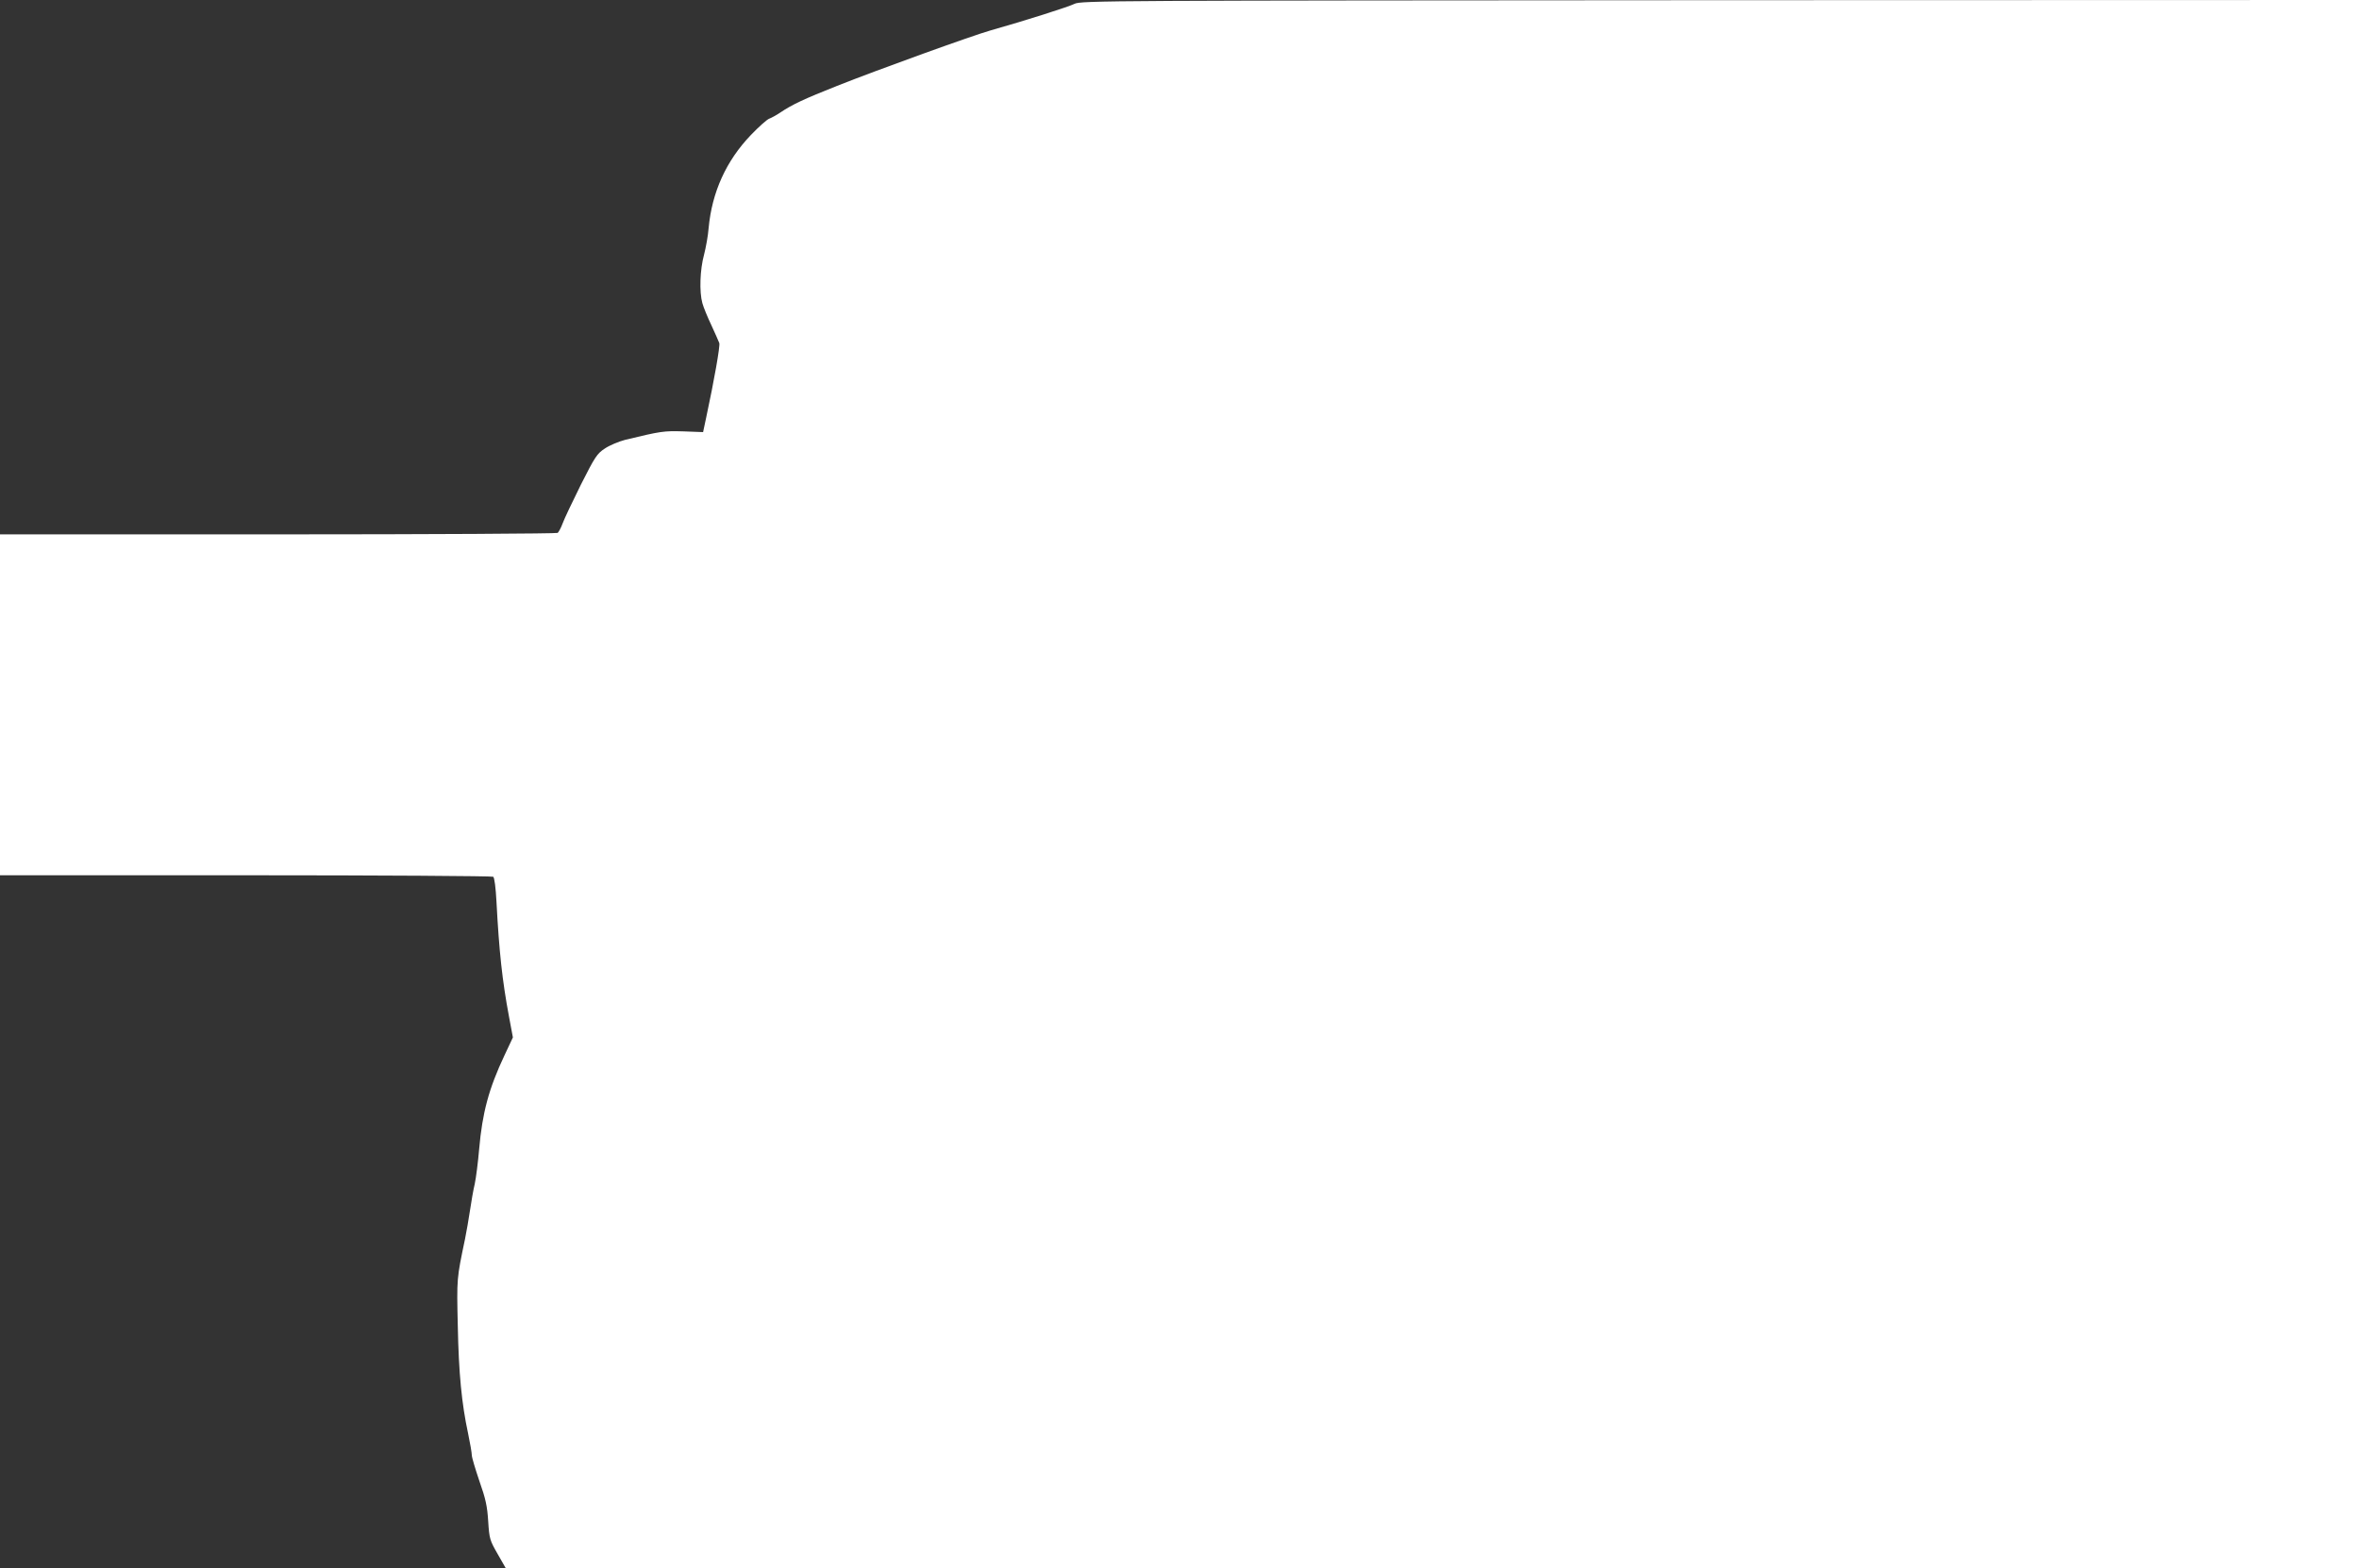
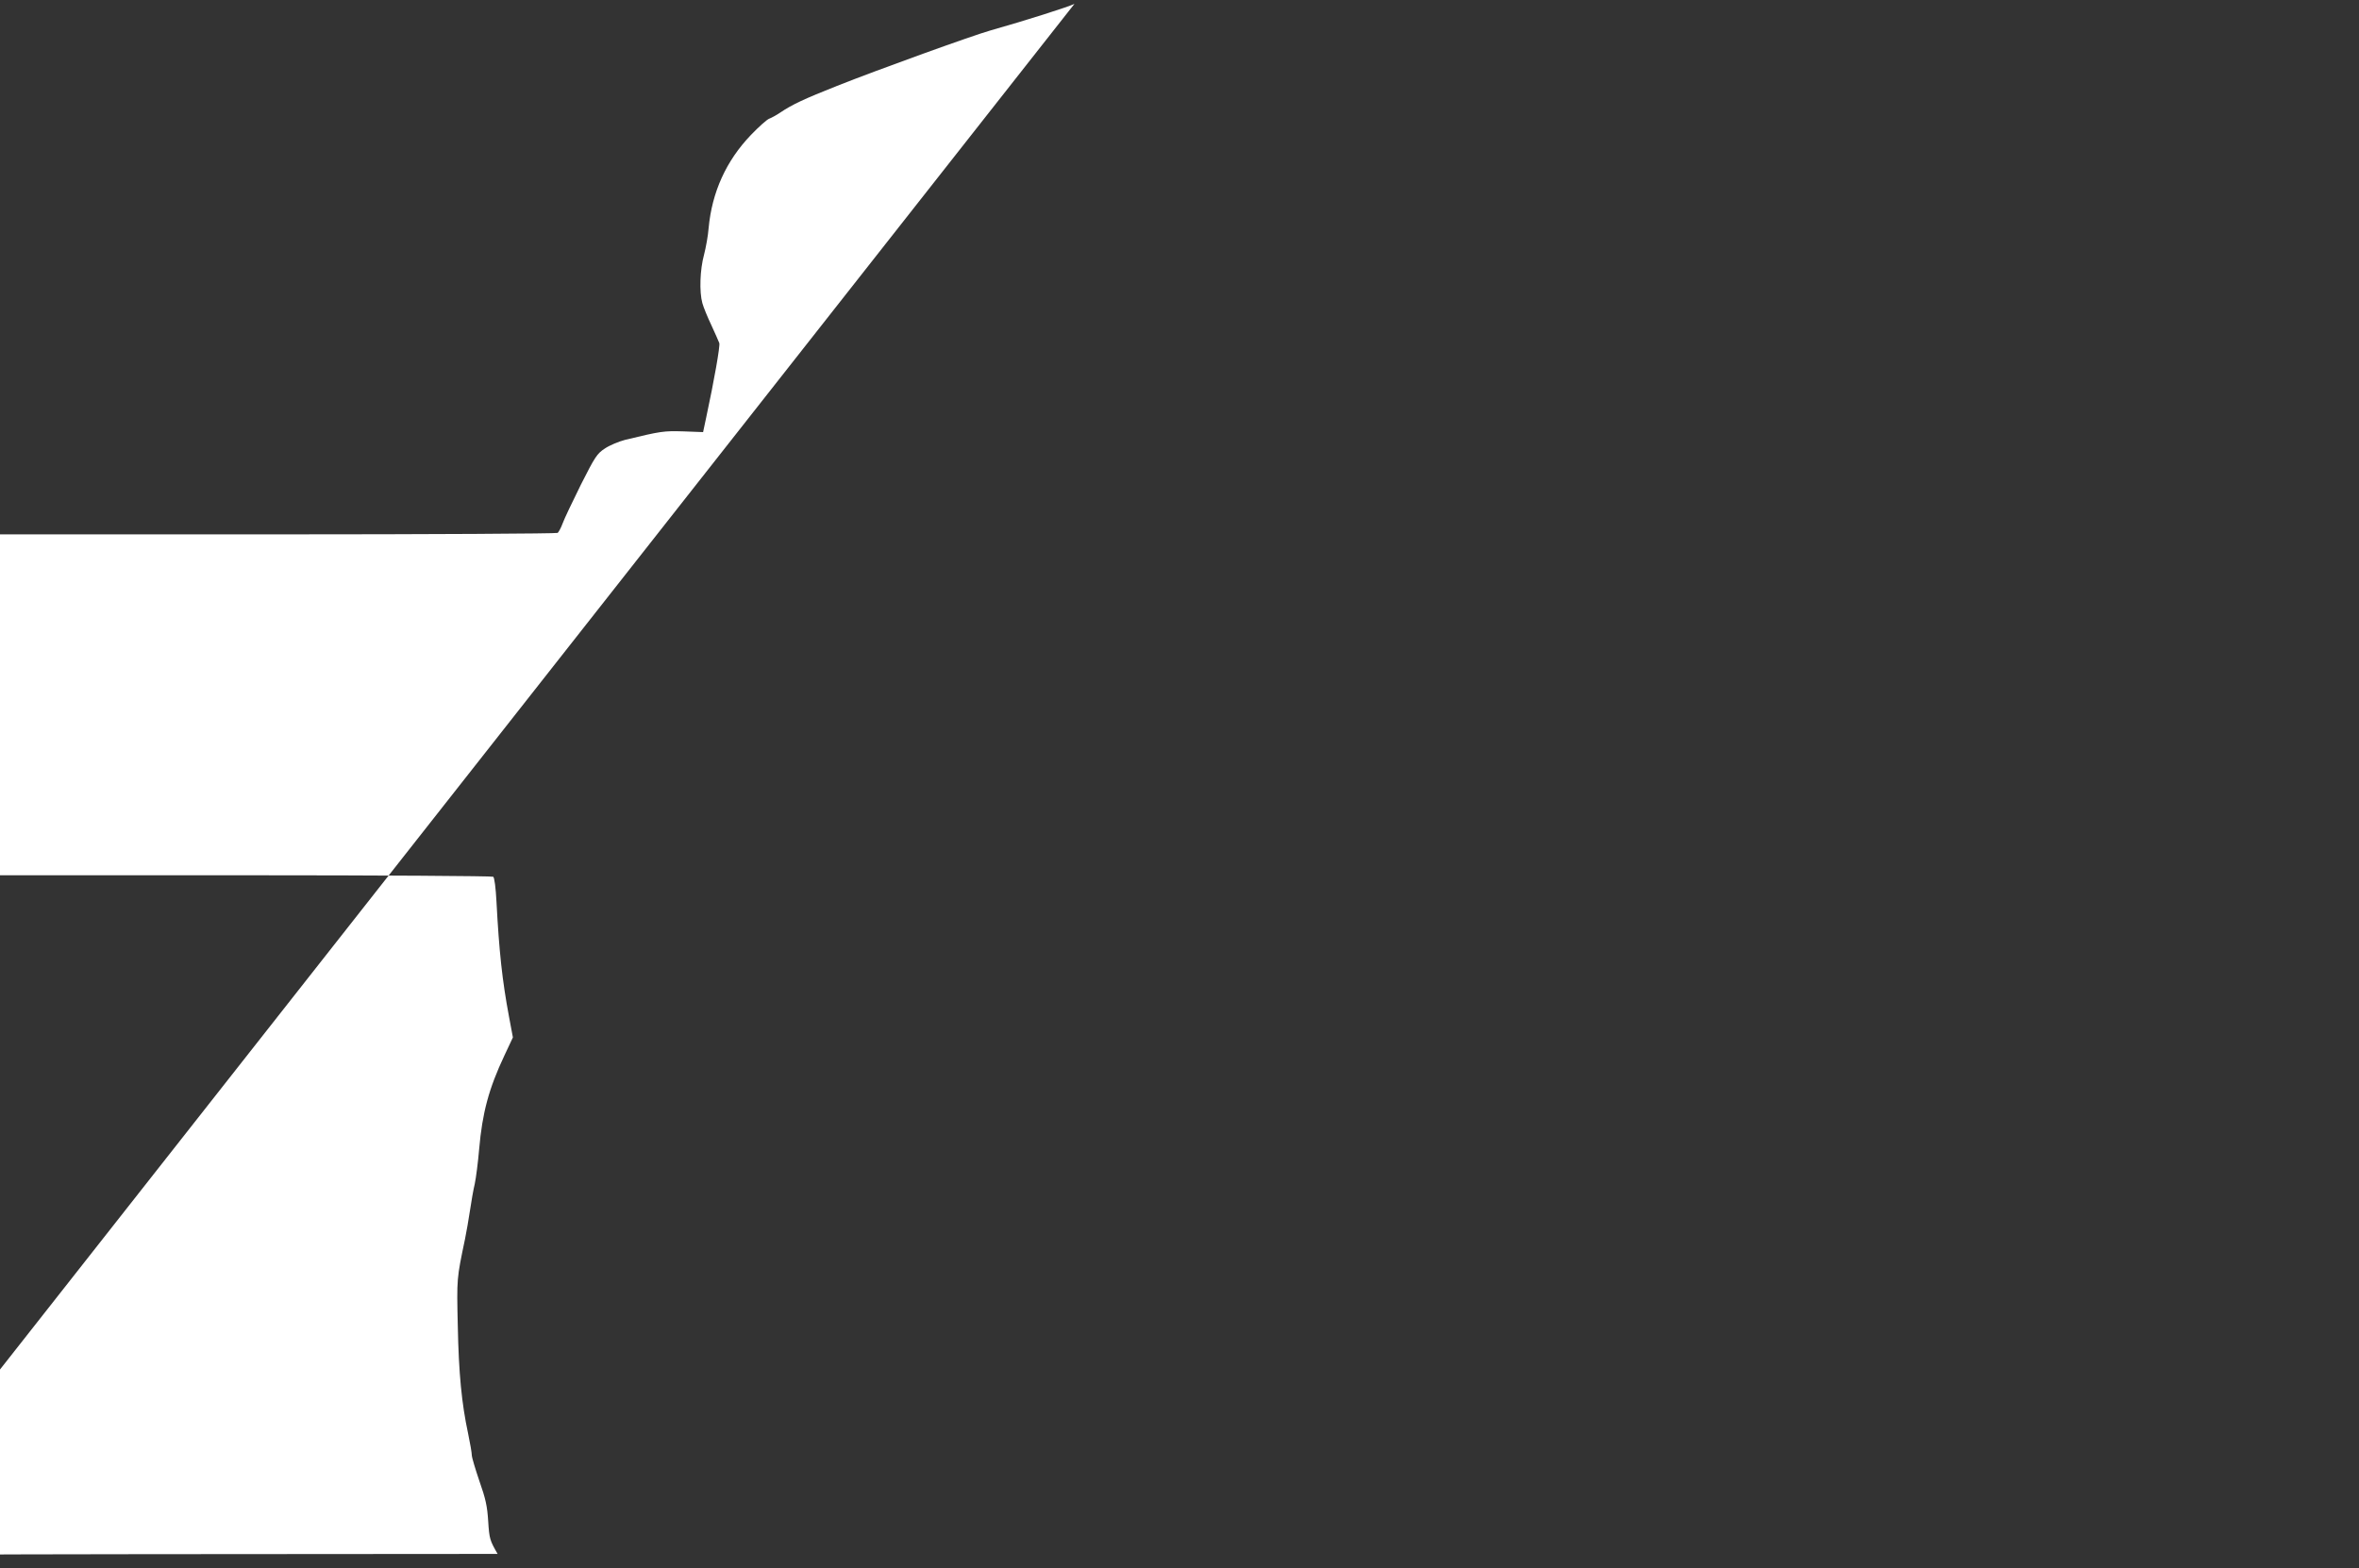
<svg xmlns="http://www.w3.org/2000/svg" version="1.0" width="1280pt" height="851pt" viewBox="0 0 1280 851" preserveAspectRatio="xMidYMid meet">
  <rect x="0" y="0" width="1280" height="851" fill="#333333" stroke="none" />
  <g transform="translate(0,851) scale(0.1,-0.1)" fill="#ffffff" stroke="none">
-     <path d="M5830 8489 c-32 -16 -267 -91 -455 -144 -96 -27 -606 -211 -833 -301 -177 -70 -245 -102 -307 -144 -22 -15 -50 -30 -61 -34 -12 -4 -57 -44 -100 -89 -134 -140 -211 -310 -229 -505 -3 -41 -15 -106 -25 -145 -22 -80 -26 -201 -9 -262 6 -22 28 -76 49 -120 20 -44 40 -88 43 -97 5 -15 -28 -203 -71 -403 l-17 -80 -108 4 c-107 3 -120 1 -315 -46 -35 -9 -85 -30 -110 -47 -43 -28 -54 -46 -130 -196 -45 -91 -90 -185 -99 -210 -9 -25 -22 -48 -27 -52 -6 -4 -689 -8 -1518 -8 l-1508 0 0 -925 0 -925 1333 0 c732 0 1337 -4 1343 -8 7 -4 14 -61 18 -137 14 -266 31 -426 68 -623 l21 -112 -46 -98 c-85 -180 -120 -312 -137 -507 -6 -71 -17 -157 -24 -190 -8 -33 -19 -98 -26 -145 -7 -47 -19 -116 -27 -155 -45 -215 -45 -212 -39 -470 5 -259 21 -422 56 -585 11 -52 20 -105 20 -117 0 -12 19 -75 41 -140 34 -96 43 -137 48 -219 6 -95 9 -104 51 -177 l44 -77 5028 0 5028 0 0 4255 0 4255 -3467 -1 c-3322 -2 -3469 -2 -3503 -20z" />
+     <path d="M5830 8489 c-32 -16 -267 -91 -455 -144 -96 -27 -606 -211 -833 -301 -177 -70 -245 -102 -307 -144 -22 -15 -50 -30 -61 -34 -12 -4 -57 -44 -100 -89 -134 -140 -211 -310 -229 -505 -3 -41 -15 -106 -25 -145 -22 -80 -26 -201 -9 -262 6 -22 28 -76 49 -120 20 -44 40 -88 43 -97 5 -15 -28 -203 -71 -403 l-17 -80 -108 4 c-107 3 -120 1 -315 -46 -35 -9 -85 -30 -110 -47 -43 -28 -54 -46 -130 -196 -45 -91 -90 -185 -99 -210 -9 -25 -22 -48 -27 -52 -6 -4 -689 -8 -1518 -8 l-1508 0 0 -925 0 -925 1333 0 c732 0 1337 -4 1343 -8 7 -4 14 -61 18 -137 14 -266 31 -426 68 -623 l21 -112 -46 -98 c-85 -180 -120 -312 -137 -507 -6 -71 -17 -157 -24 -190 -8 -33 -19 -98 -26 -145 -7 -47 -19 -116 -27 -155 -45 -215 -45 -212 -39 -470 5 -259 21 -422 56 -585 11 -52 20 -105 20 -117 0 -12 19 -75 41 -140 34 -96 43 -137 48 -219 6 -95 9 -104 51 -177 c-3322 -2 -3469 -2 -3503 -20z" />
  </g>
</svg>